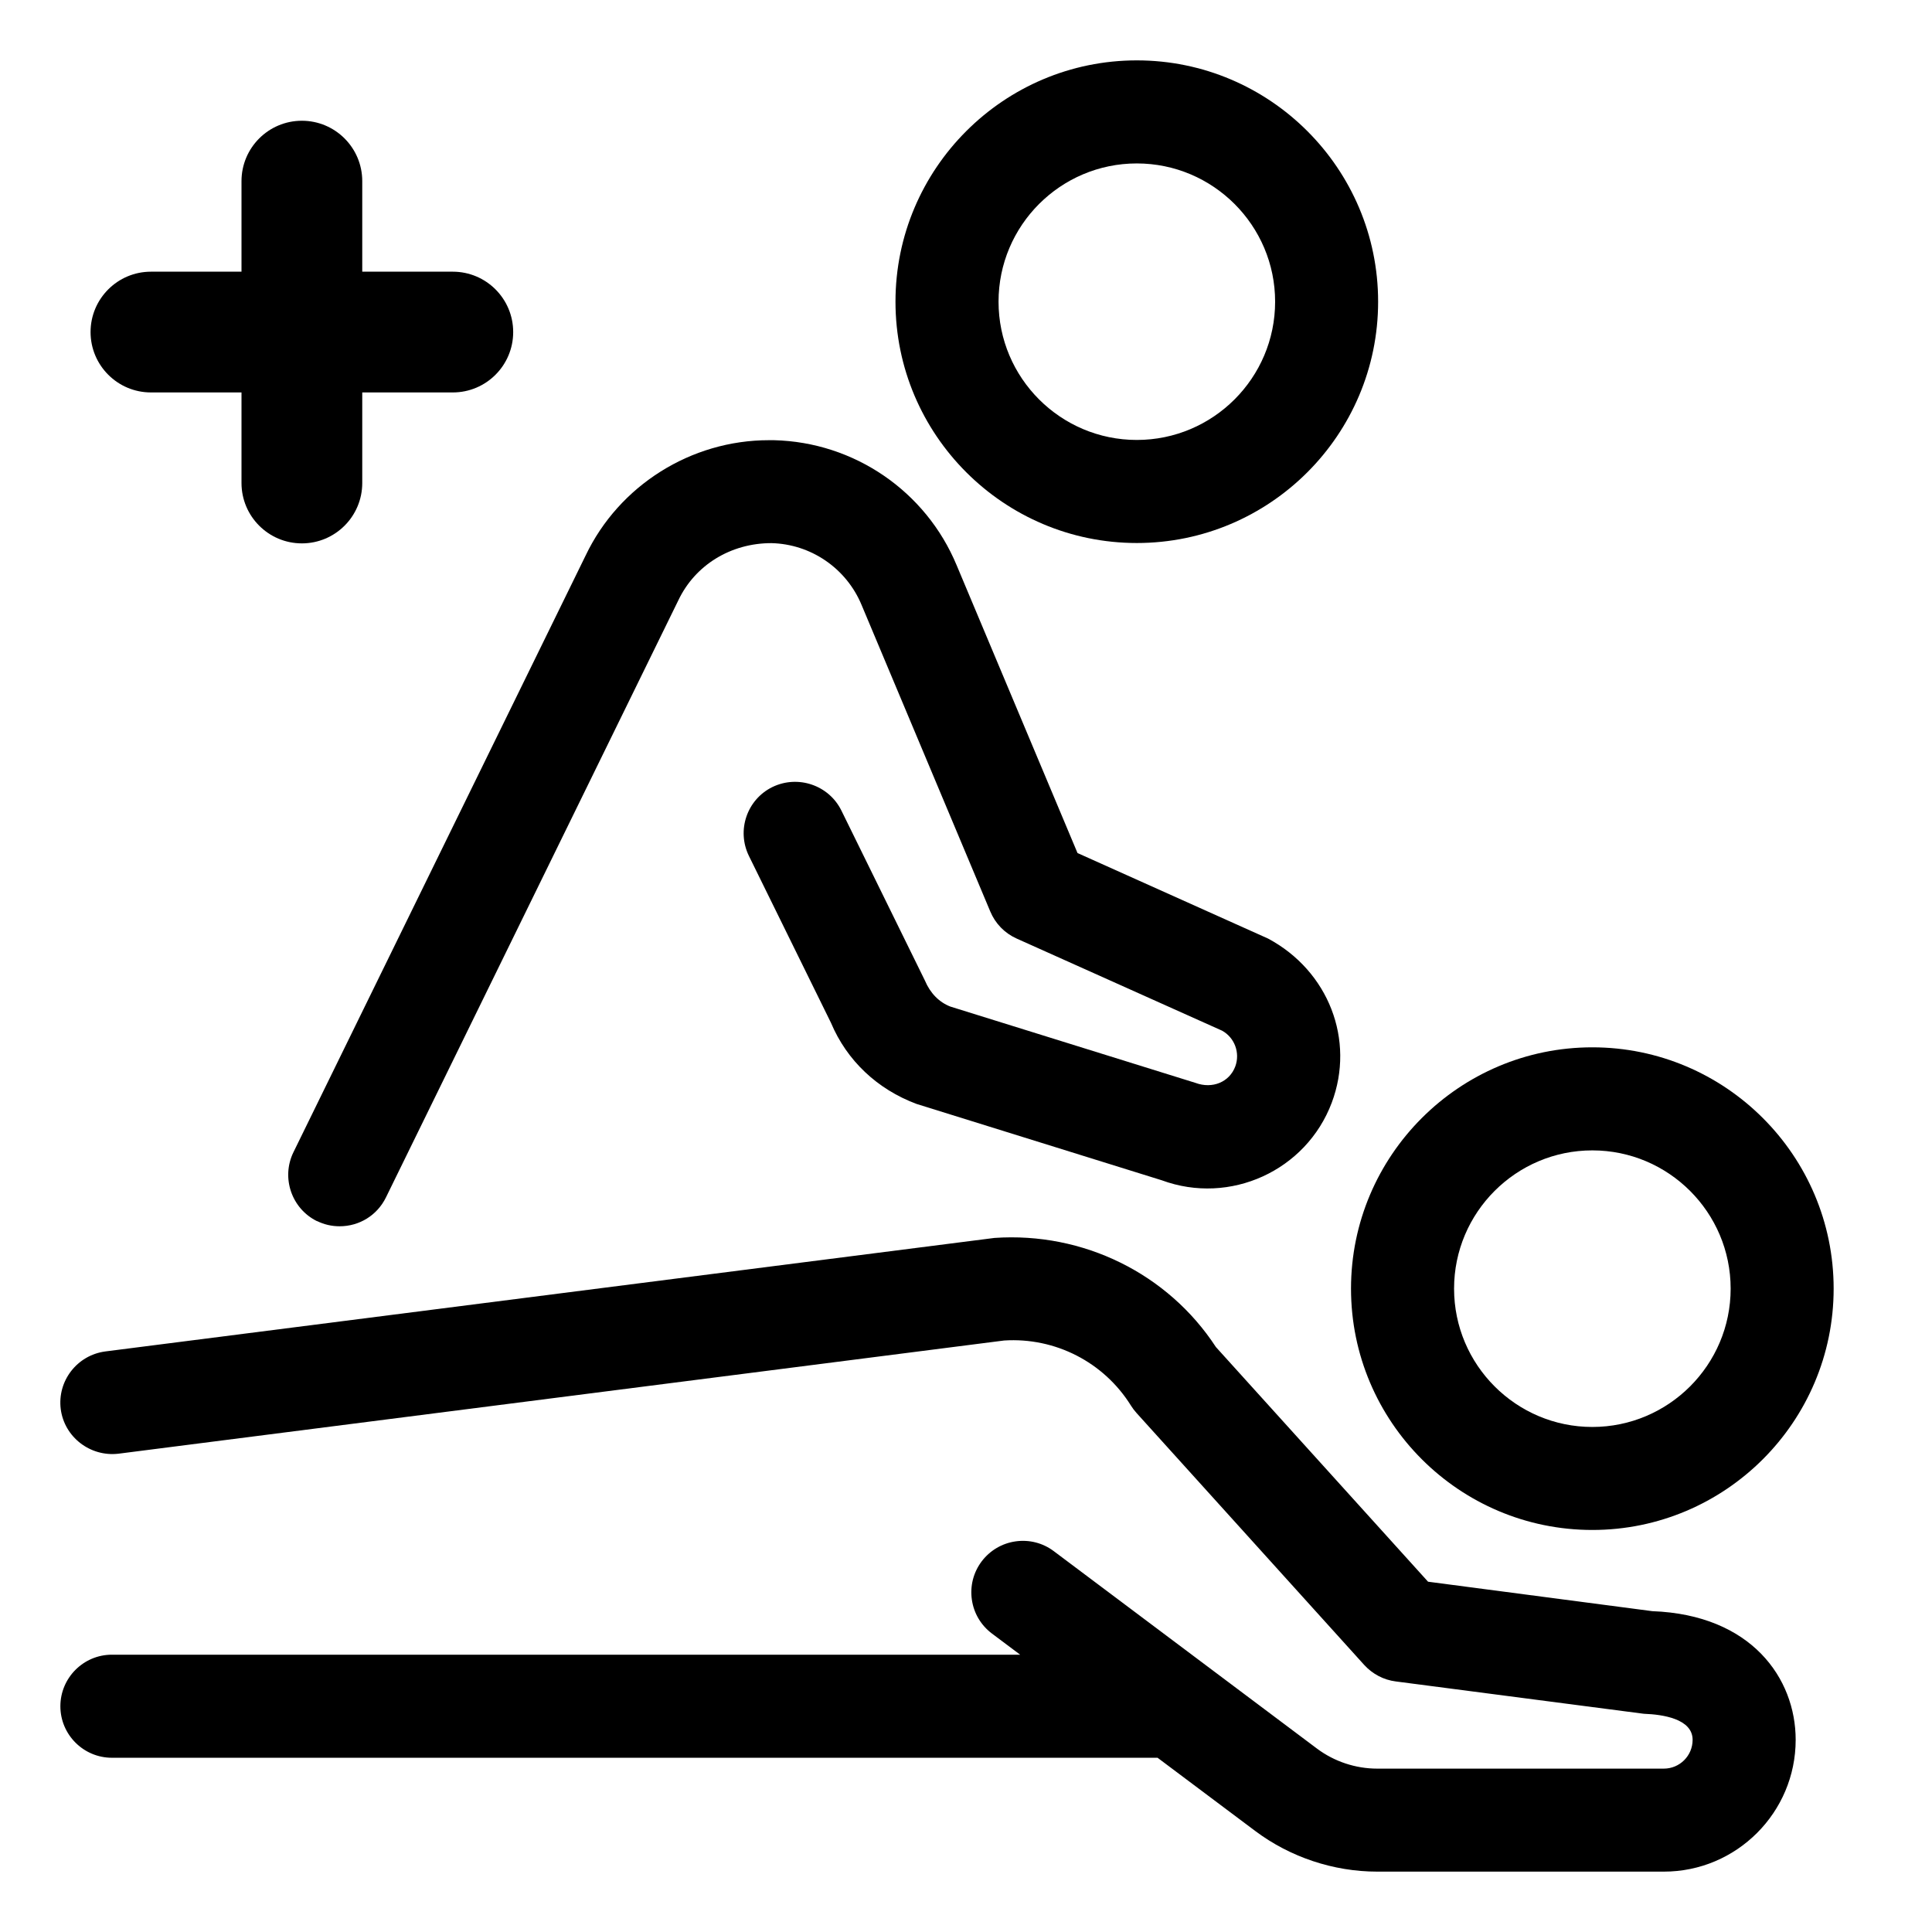
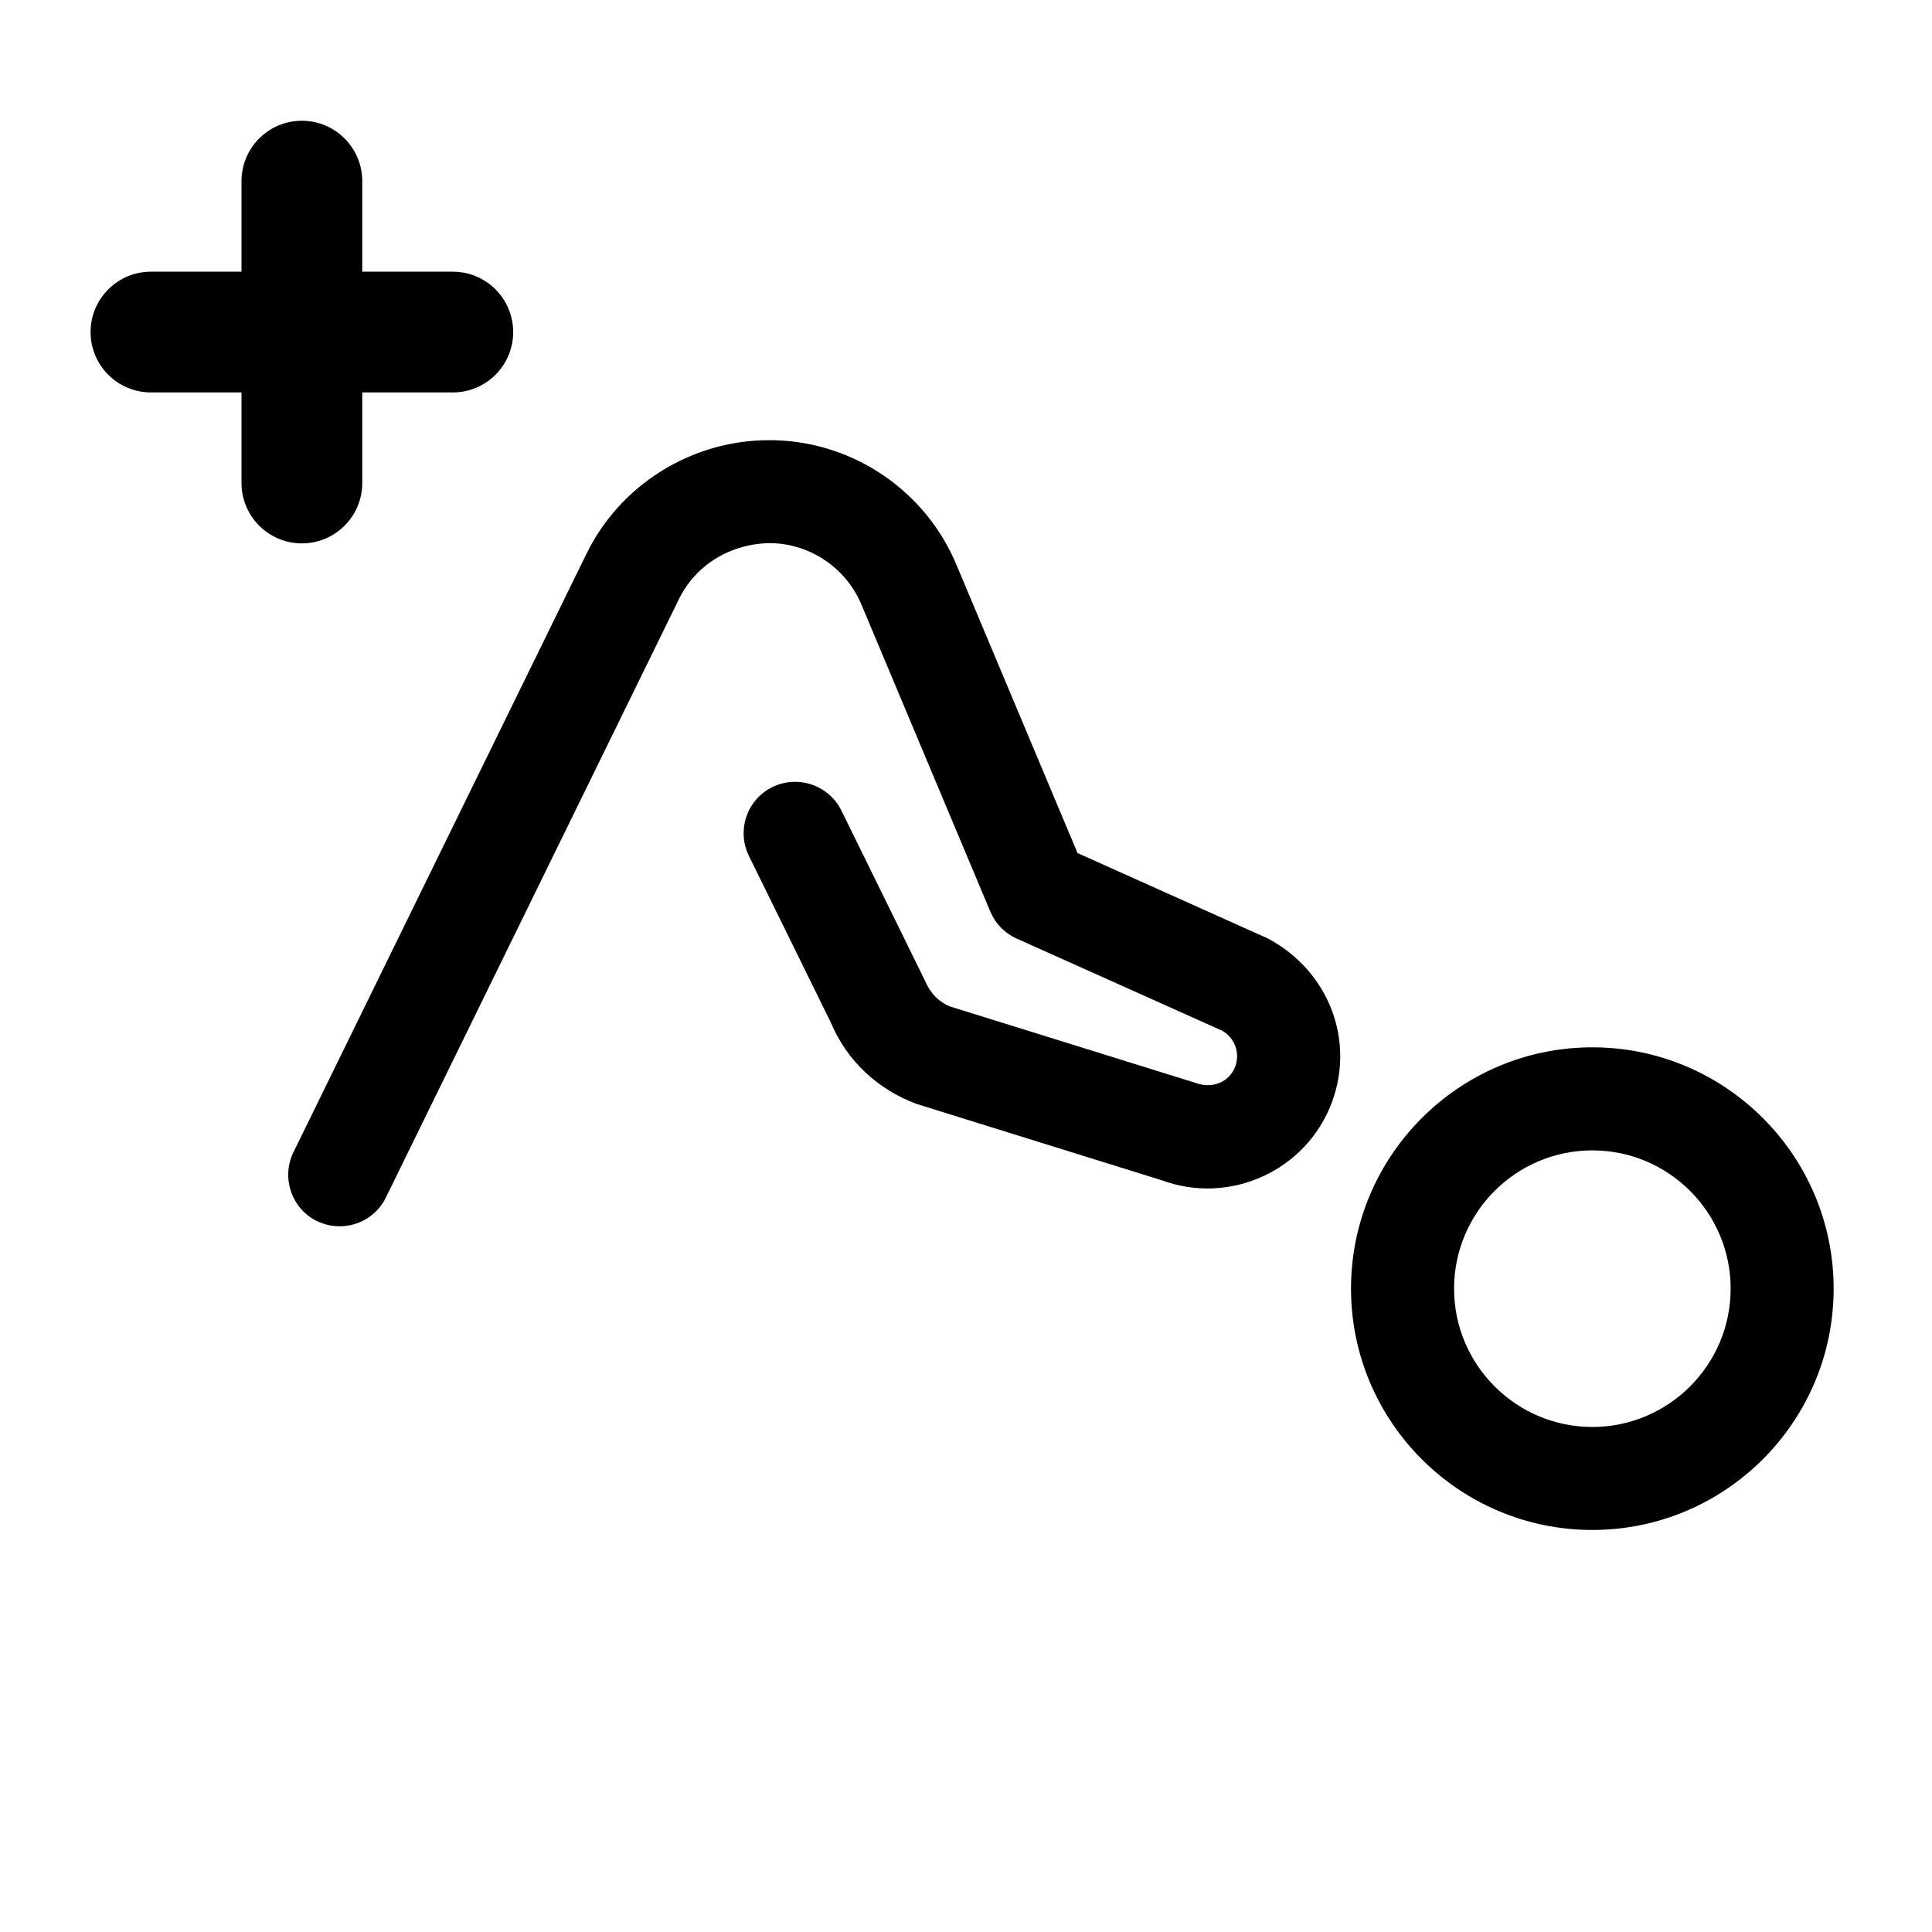
<svg xmlns="http://www.w3.org/2000/svg" width="32" height="32" viewBox="0 0 32 32" fill="none">
  <g clip-path="url(#clip0_46_1460)">
-     <path d="M18.829 8.994C21.034 8.994 22.826 7.201 22.826 4.997C22.826 2.793 21.034 1 18.829 1C16.625 1 14.832 2.793 14.832 4.997C14.832 7.201 16.625 8.994 18.829 8.994ZM18.829 2.707C20.092 2.707 21.12 3.734 21.12 4.997C21.12 6.26 20.092 7.287 18.829 7.287C17.566 7.287 16.539 6.26 16.539 4.997C16.539 3.734 17.566 2.707 18.829 2.707Z" fill="#000000" />
    <path d="M26.374 25.341C28.578 25.341 30.371 23.549 30.371 21.344C30.371 19.14 28.578 17.347 26.374 17.347C24.17 17.347 22.377 19.14 22.377 21.344C22.377 23.549 24.17 25.341 26.374 25.341ZM26.374 19.054C27.637 19.054 28.665 20.081 28.665 21.344C28.665 22.607 27.637 23.635 26.374 23.635C25.111 23.635 24.084 22.607 24.084 21.344C24.084 20.081 25.111 19.054 26.374 19.054Z" fill="#000000" />
    <path d="M5.25 20.224C5.368 20.282 5.494 20.311 5.625 20.311C5.954 20.311 6.247 20.128 6.392 19.834L11.236 9.942C11.514 9.358 12.104 8.996 12.776 8.996C13.431 9.011 14.018 9.413 14.27 10.019L16.402 15.097C16.486 15.298 16.641 15.457 16.84 15.546L20.241 17.071C20.45 17.186 20.543 17.44 20.46 17.664C20.363 17.923 20.081 18.04 19.801 17.936L15.741 16.672C15.555 16.6 15.408 16.451 15.32 16.242L13.936 13.425C13.729 13.005 13.217 12.83 12.793 13.036C12.371 13.243 12.197 13.755 12.405 14.178L13.764 16.942C14.026 17.565 14.53 18.042 15.182 18.285L19.242 19.549C20.372 19.966 21.634 19.391 22.058 18.264C22.448 17.225 22.005 16.082 21.004 15.546L17.847 14.129L15.845 9.362C15.335 8.136 14.149 7.323 12.819 7.291H12.737C11.445 7.29 10.253 8.041 9.7 9.201L4.86 19.085C4.654 19.508 4.83 20.02 5.252 20.227L5.25 20.224Z" fill="#000000" />
-     <path d="M27.368 26.686L23.653 26.198L20.139 22.311C19.345 21.095 17.942 20.403 16.472 20.504L1.745 22.384C1.278 22.445 0.947 22.872 1.006 23.339C1.066 23.802 1.493 24.132 1.961 24.078L16.631 22.203C17.478 22.148 18.284 22.562 18.732 23.281C18.758 23.322 18.787 23.362 18.824 23.403L22.596 27.577C22.733 27.727 22.918 27.825 23.119 27.85L27.215 28.384L27.236 28.386C27.534 28.397 28.035 28.467 28.035 28.817C28.035 29.081 27.821 29.294 27.558 29.294H22.81C22.454 29.294 22.1 29.177 21.813 28.962L17.454 25.692C17.272 25.555 17.046 25.498 16.821 25.53C16.596 25.562 16.396 25.681 16.259 25.862C16.122 26.045 16.065 26.269 16.097 26.495C16.129 26.72 16.248 26.92 16.43 27.057L16.897 27.407H1.853C1.383 27.407 1 27.79 1 28.261C1 28.731 1.383 29.114 1.853 29.114H19.173L20.791 30.327C21.37 30.761 22.088 31 22.811 31H27.559C28.763 31 29.742 30.02 29.742 28.817C29.742 27.798 29.008 26.746 27.368 26.686Z" fill="#000000" />
    <path fill-rule="evenodd" clip-rule="evenodd" d="M5 2C4.448 2 4 2.448 4 3V4.5H2.5C1.948 4.5 1.5 4.948 1.5 5.5C1.5 6.052 1.948 6.5 2.5 6.5H4V8C4 8.552 4.448 9 5 9C5.552 9 6 8.552 6 8V6.5H7.5C8.052 6.5 8.5 6.052 8.5 5.5C8.5 4.948 8.052 4.5 7.5 4.5H6V3C6 2.448 5.552 2 5 2Z" fill="#000000" />
  </g>
  <defs>
    <clipPath id="clip0_46_1460">
      <rect width="29.371" height="30" fill="white" transform="translate(1 1)" />
    </clipPath>
  </defs>
</svg>